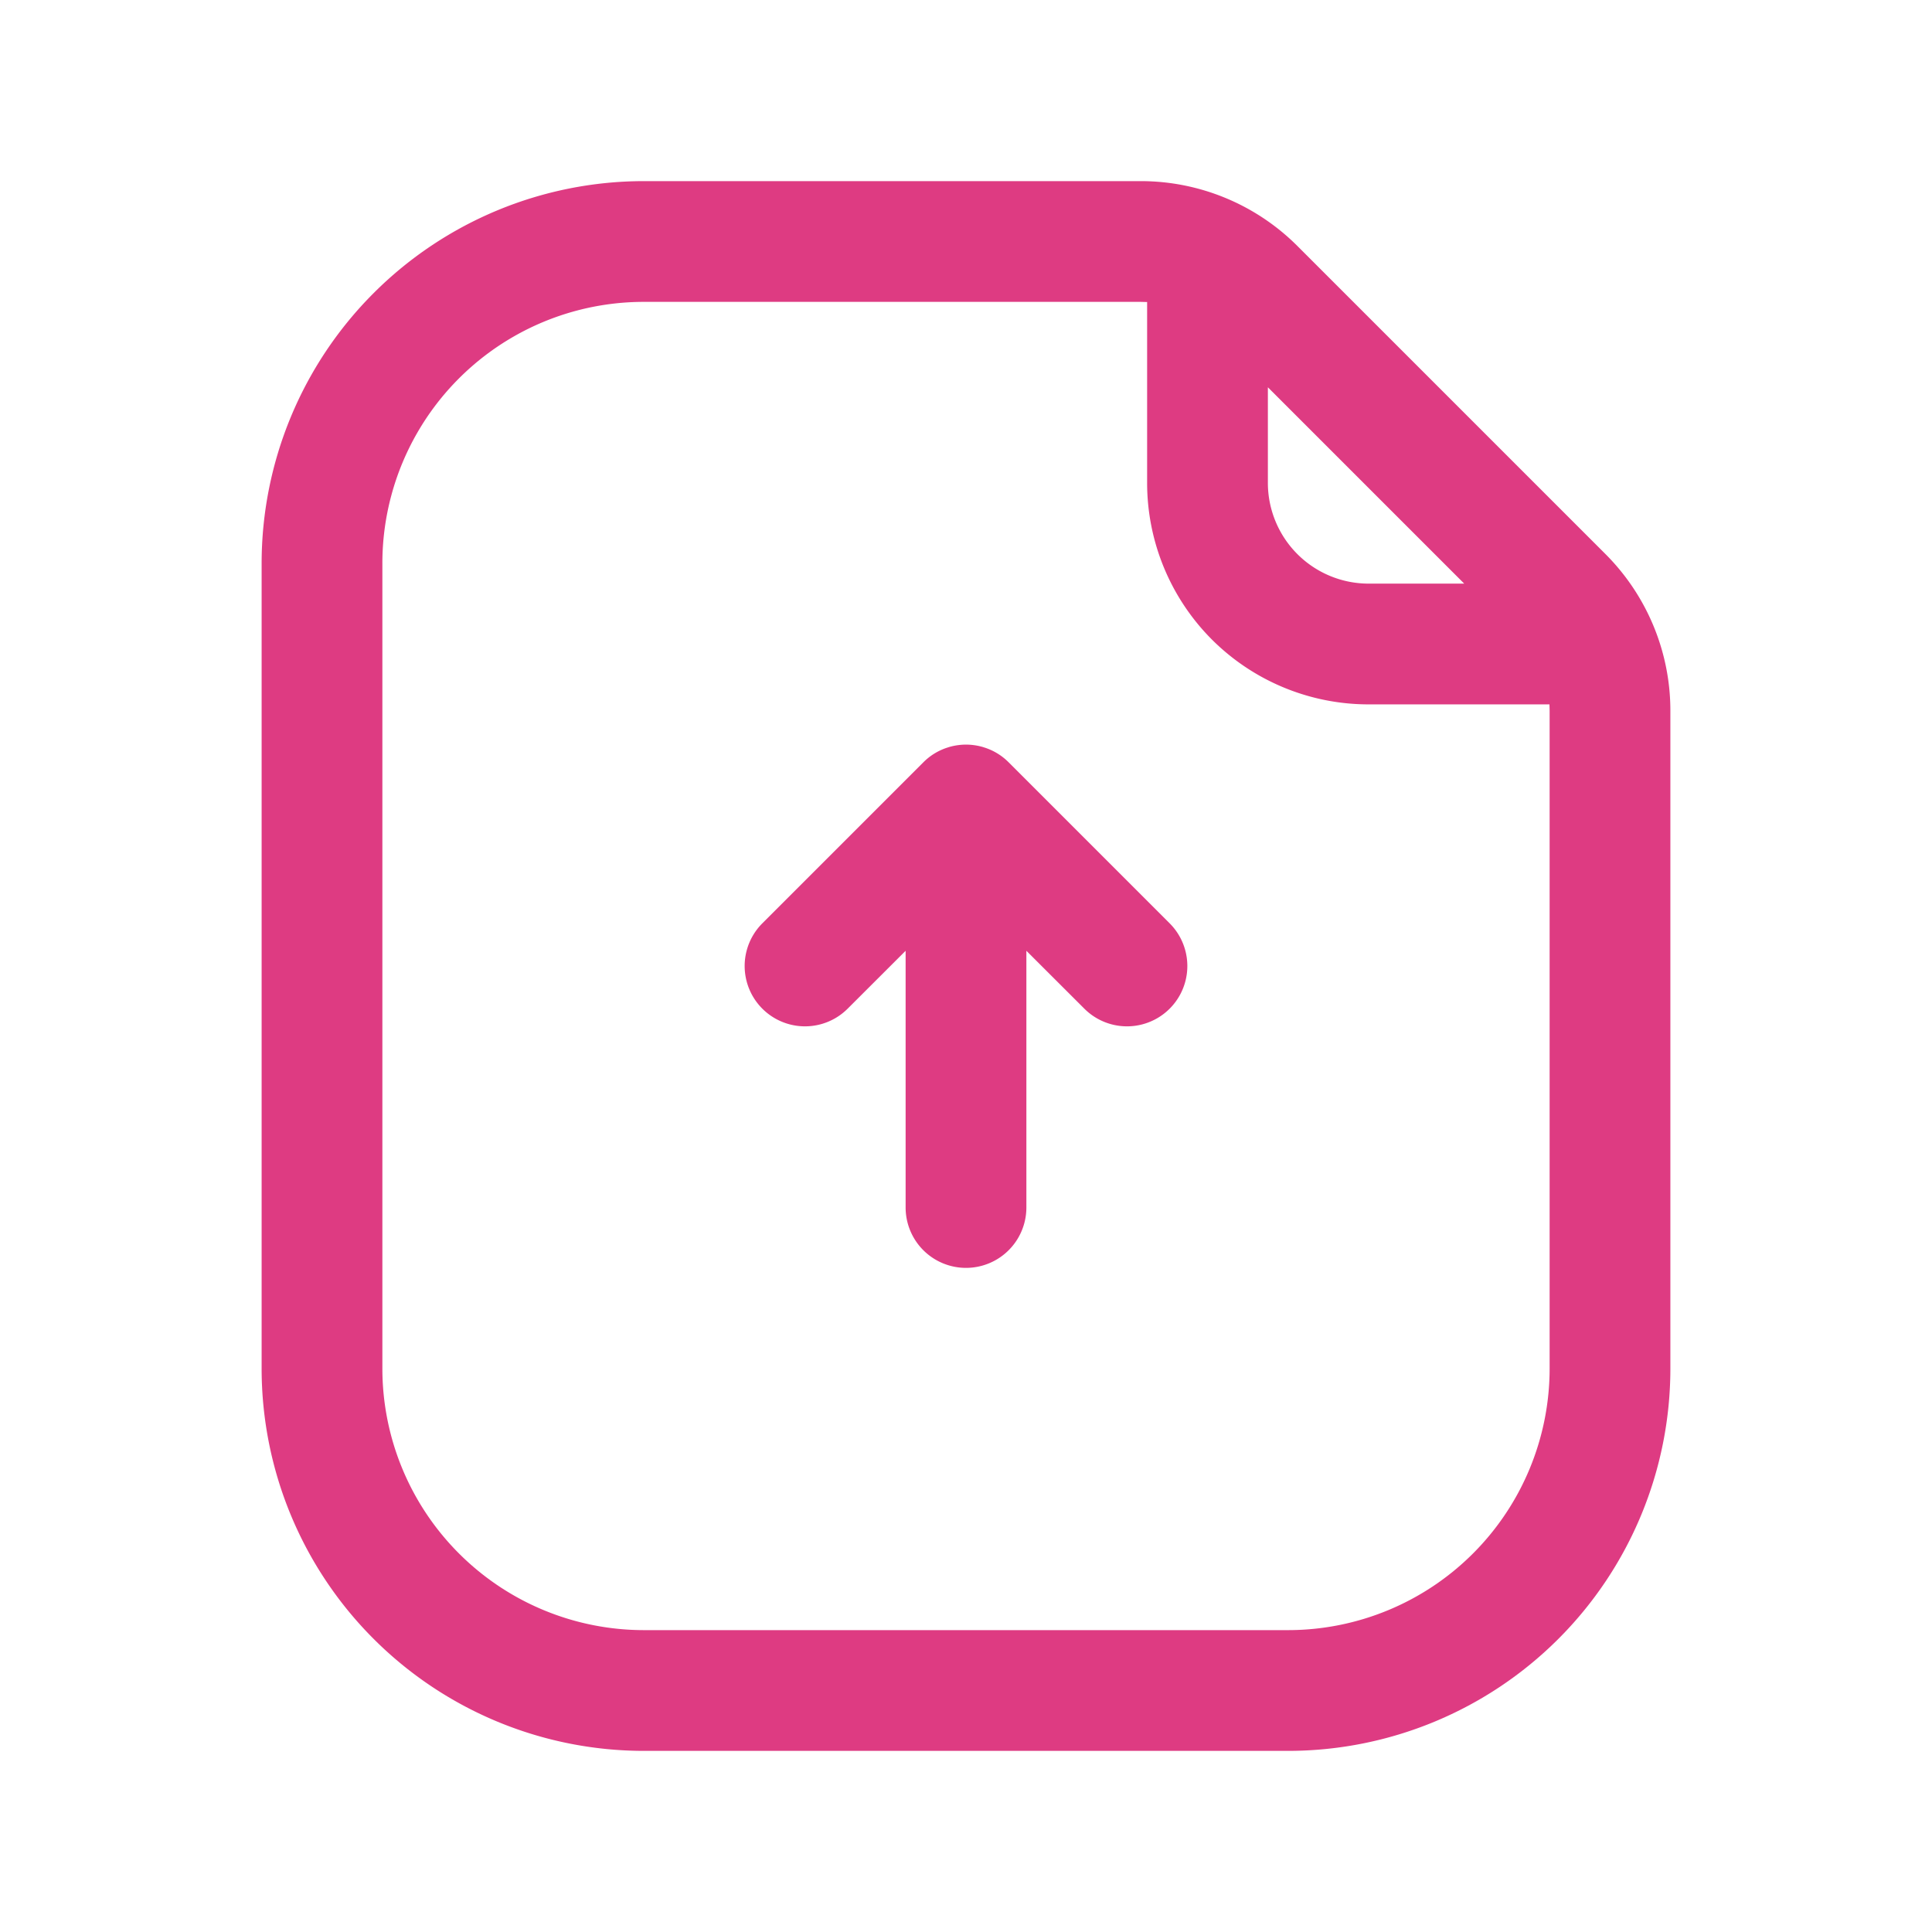
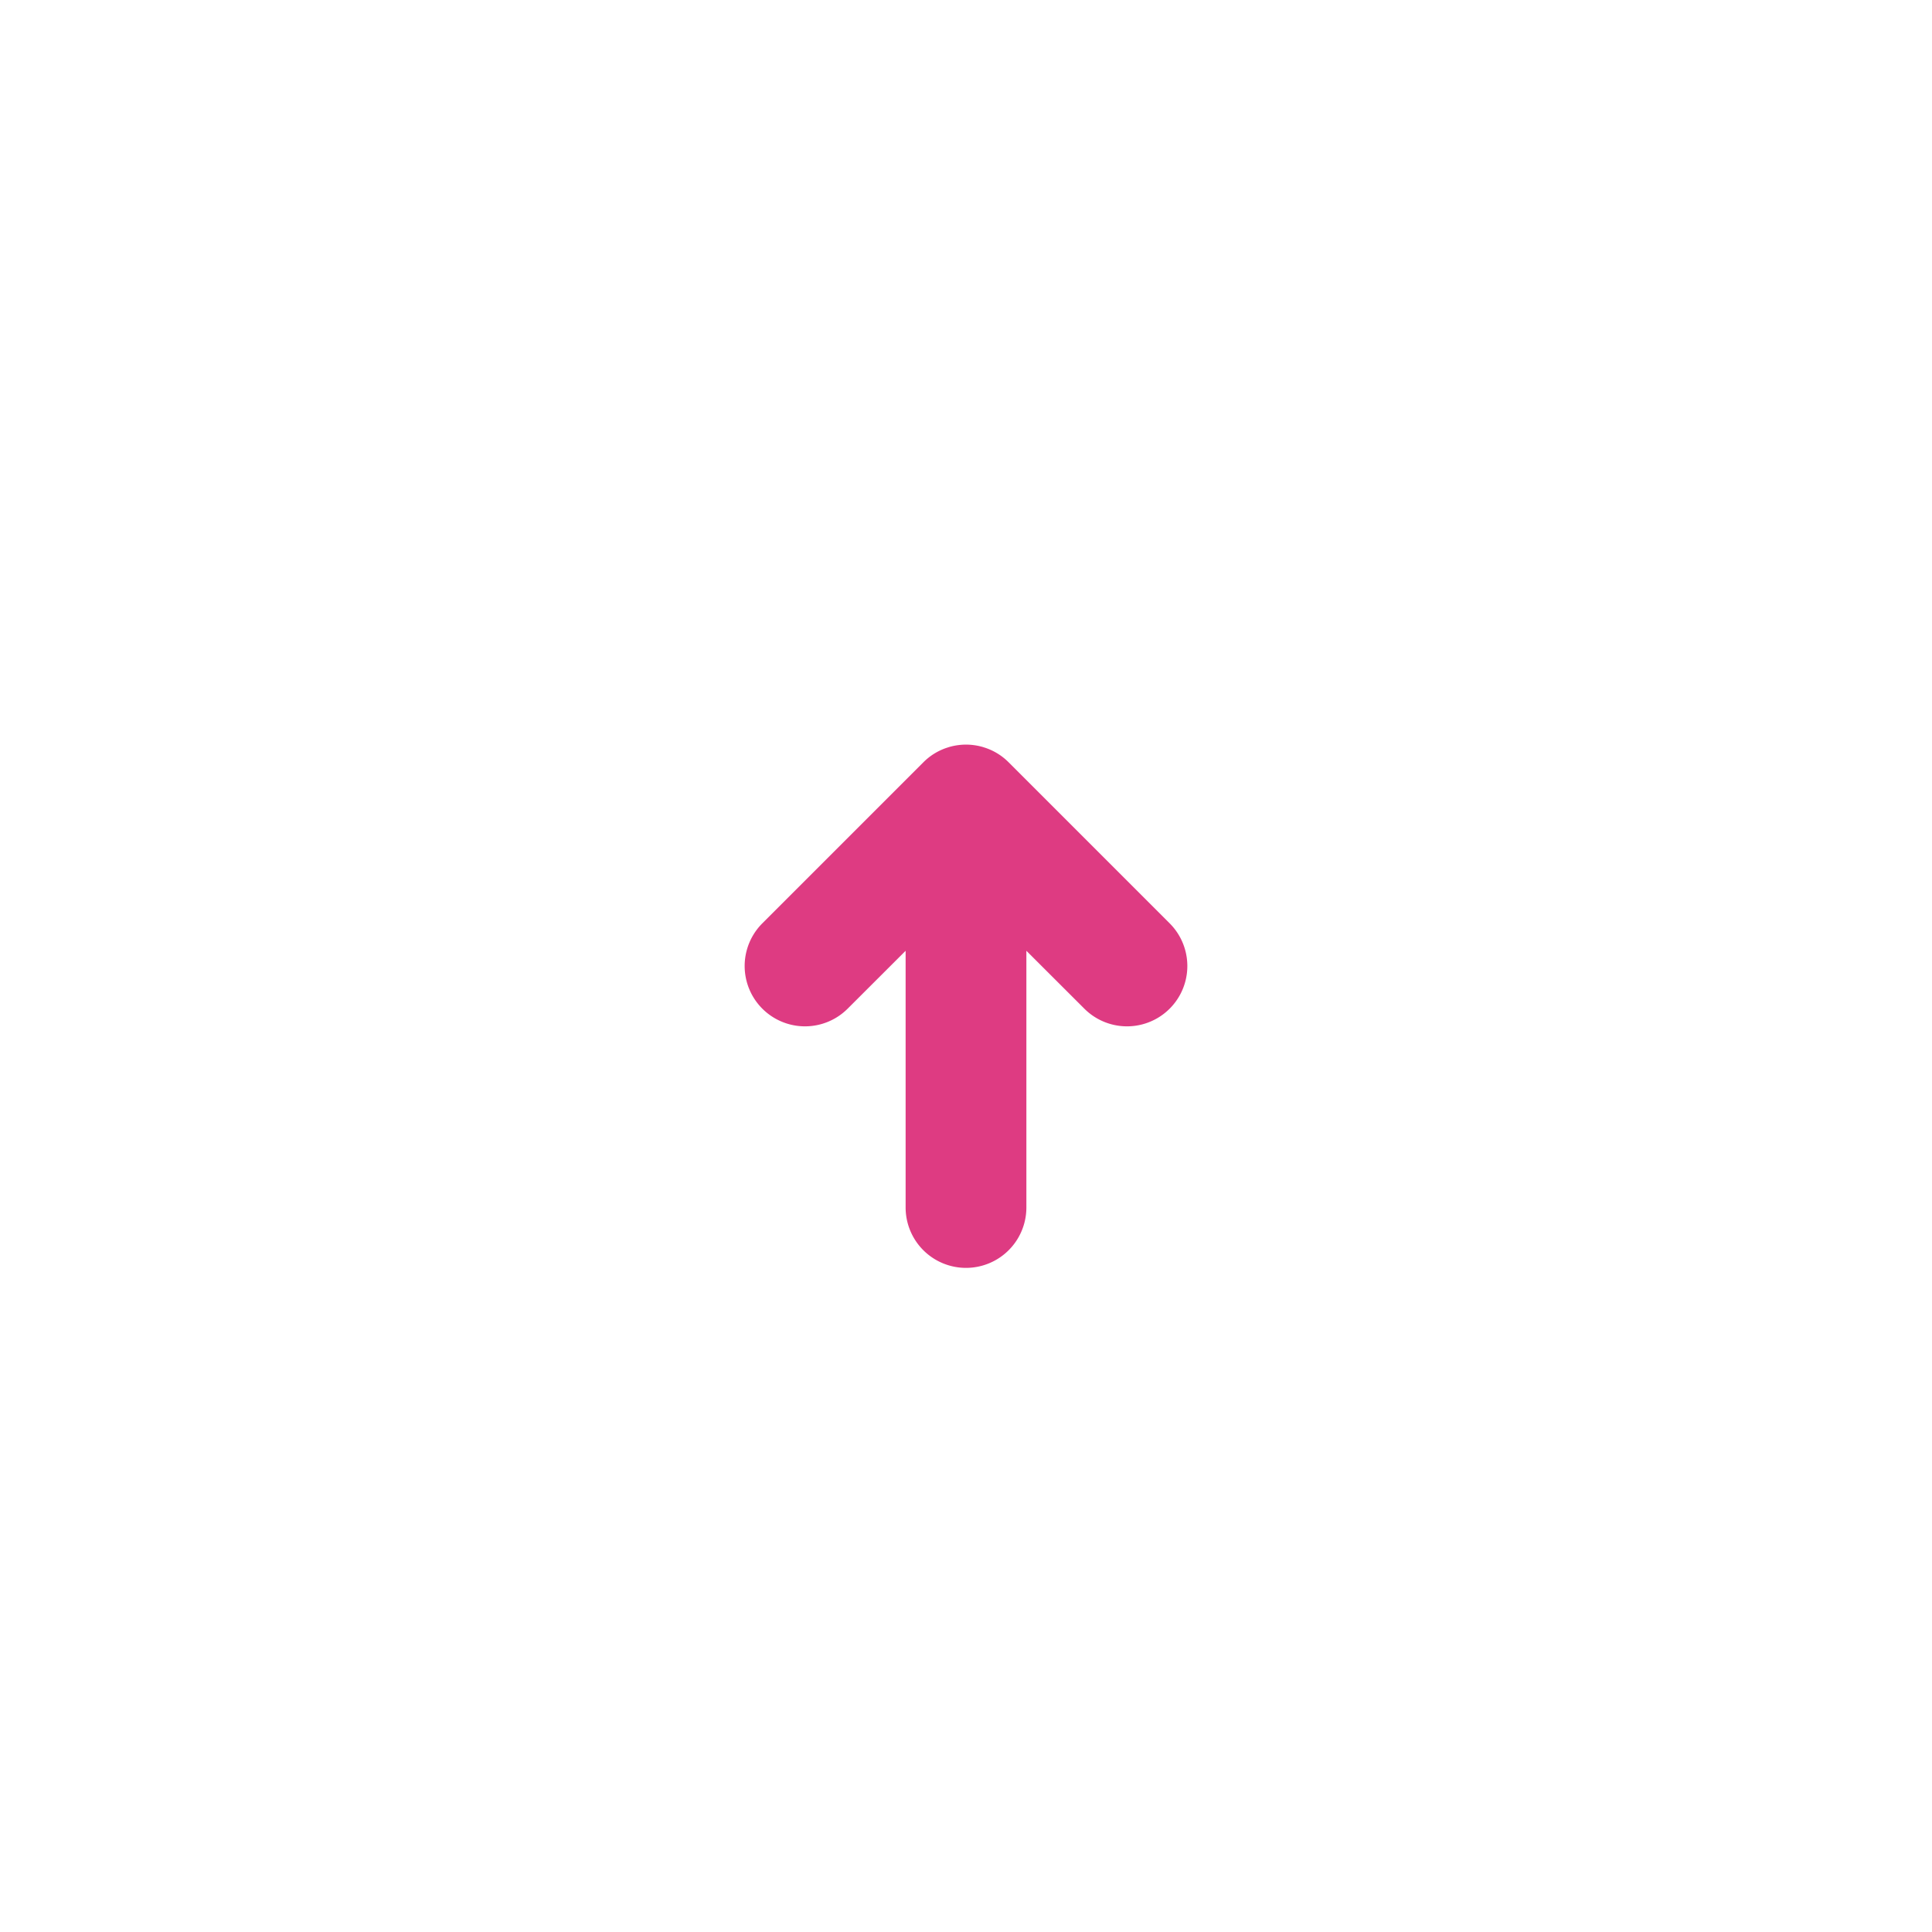
<svg xmlns="http://www.w3.org/2000/svg" version="1.1" width="512" height="512" x="0" y="0" viewBox="0 0 24 24" style="enable-background:new 0 0 512 512" xml:space="preserve" fill-rule="evenodd" class="">
  <g>
-     <path d="M20.75 8.828c0-.729-.29-1.428-.805-1.944l-3.829-3.829a2.752 2.752 0 0 0-1.944-.805H8A4.75 4.75 0 0 0 3.25 7v10A4.75 4.75 0 0 0 8 21.75h8A4.75 4.75 0 0 0 20.75 17V8.828zm-6.5-5.076-.078-.002H8A3.247 3.247 0 0 0 4.75 7v10A3.25 3.25 0 0 0 8 20.25h8A3.25 3.25 0 0 0 19.25 17V8.828l-.002-.078H17c-.729 0-1.429-.29-1.945-.805A2.755 2.755 0 0 1 14.25 6zm3.939 3.498L15.75 4.811V6A1.252 1.252 0 0 0 17 7.25z" fill="#de3b82" opacity="1" data-original="#000000" />
    <path d="M12 9.25h.018a.767.767 0 0 1 .199.032l.002.001a.738.738 0 0 1 .311.187l2 2a.749.749 0 1 1-1.06 1.06l-.72-.719V15a.75.75 0 0 1-1.5 0v-3.189l-.72.719a.749.749 0 1 1-1.06-1.06l2-2a.738.738 0 0 1 .311-.187l.002-.001a.767.767 0 0 1 .199-.032z" fill="#de3b82" opacity="1" data-original="#000000" />
  </g>
</svg>